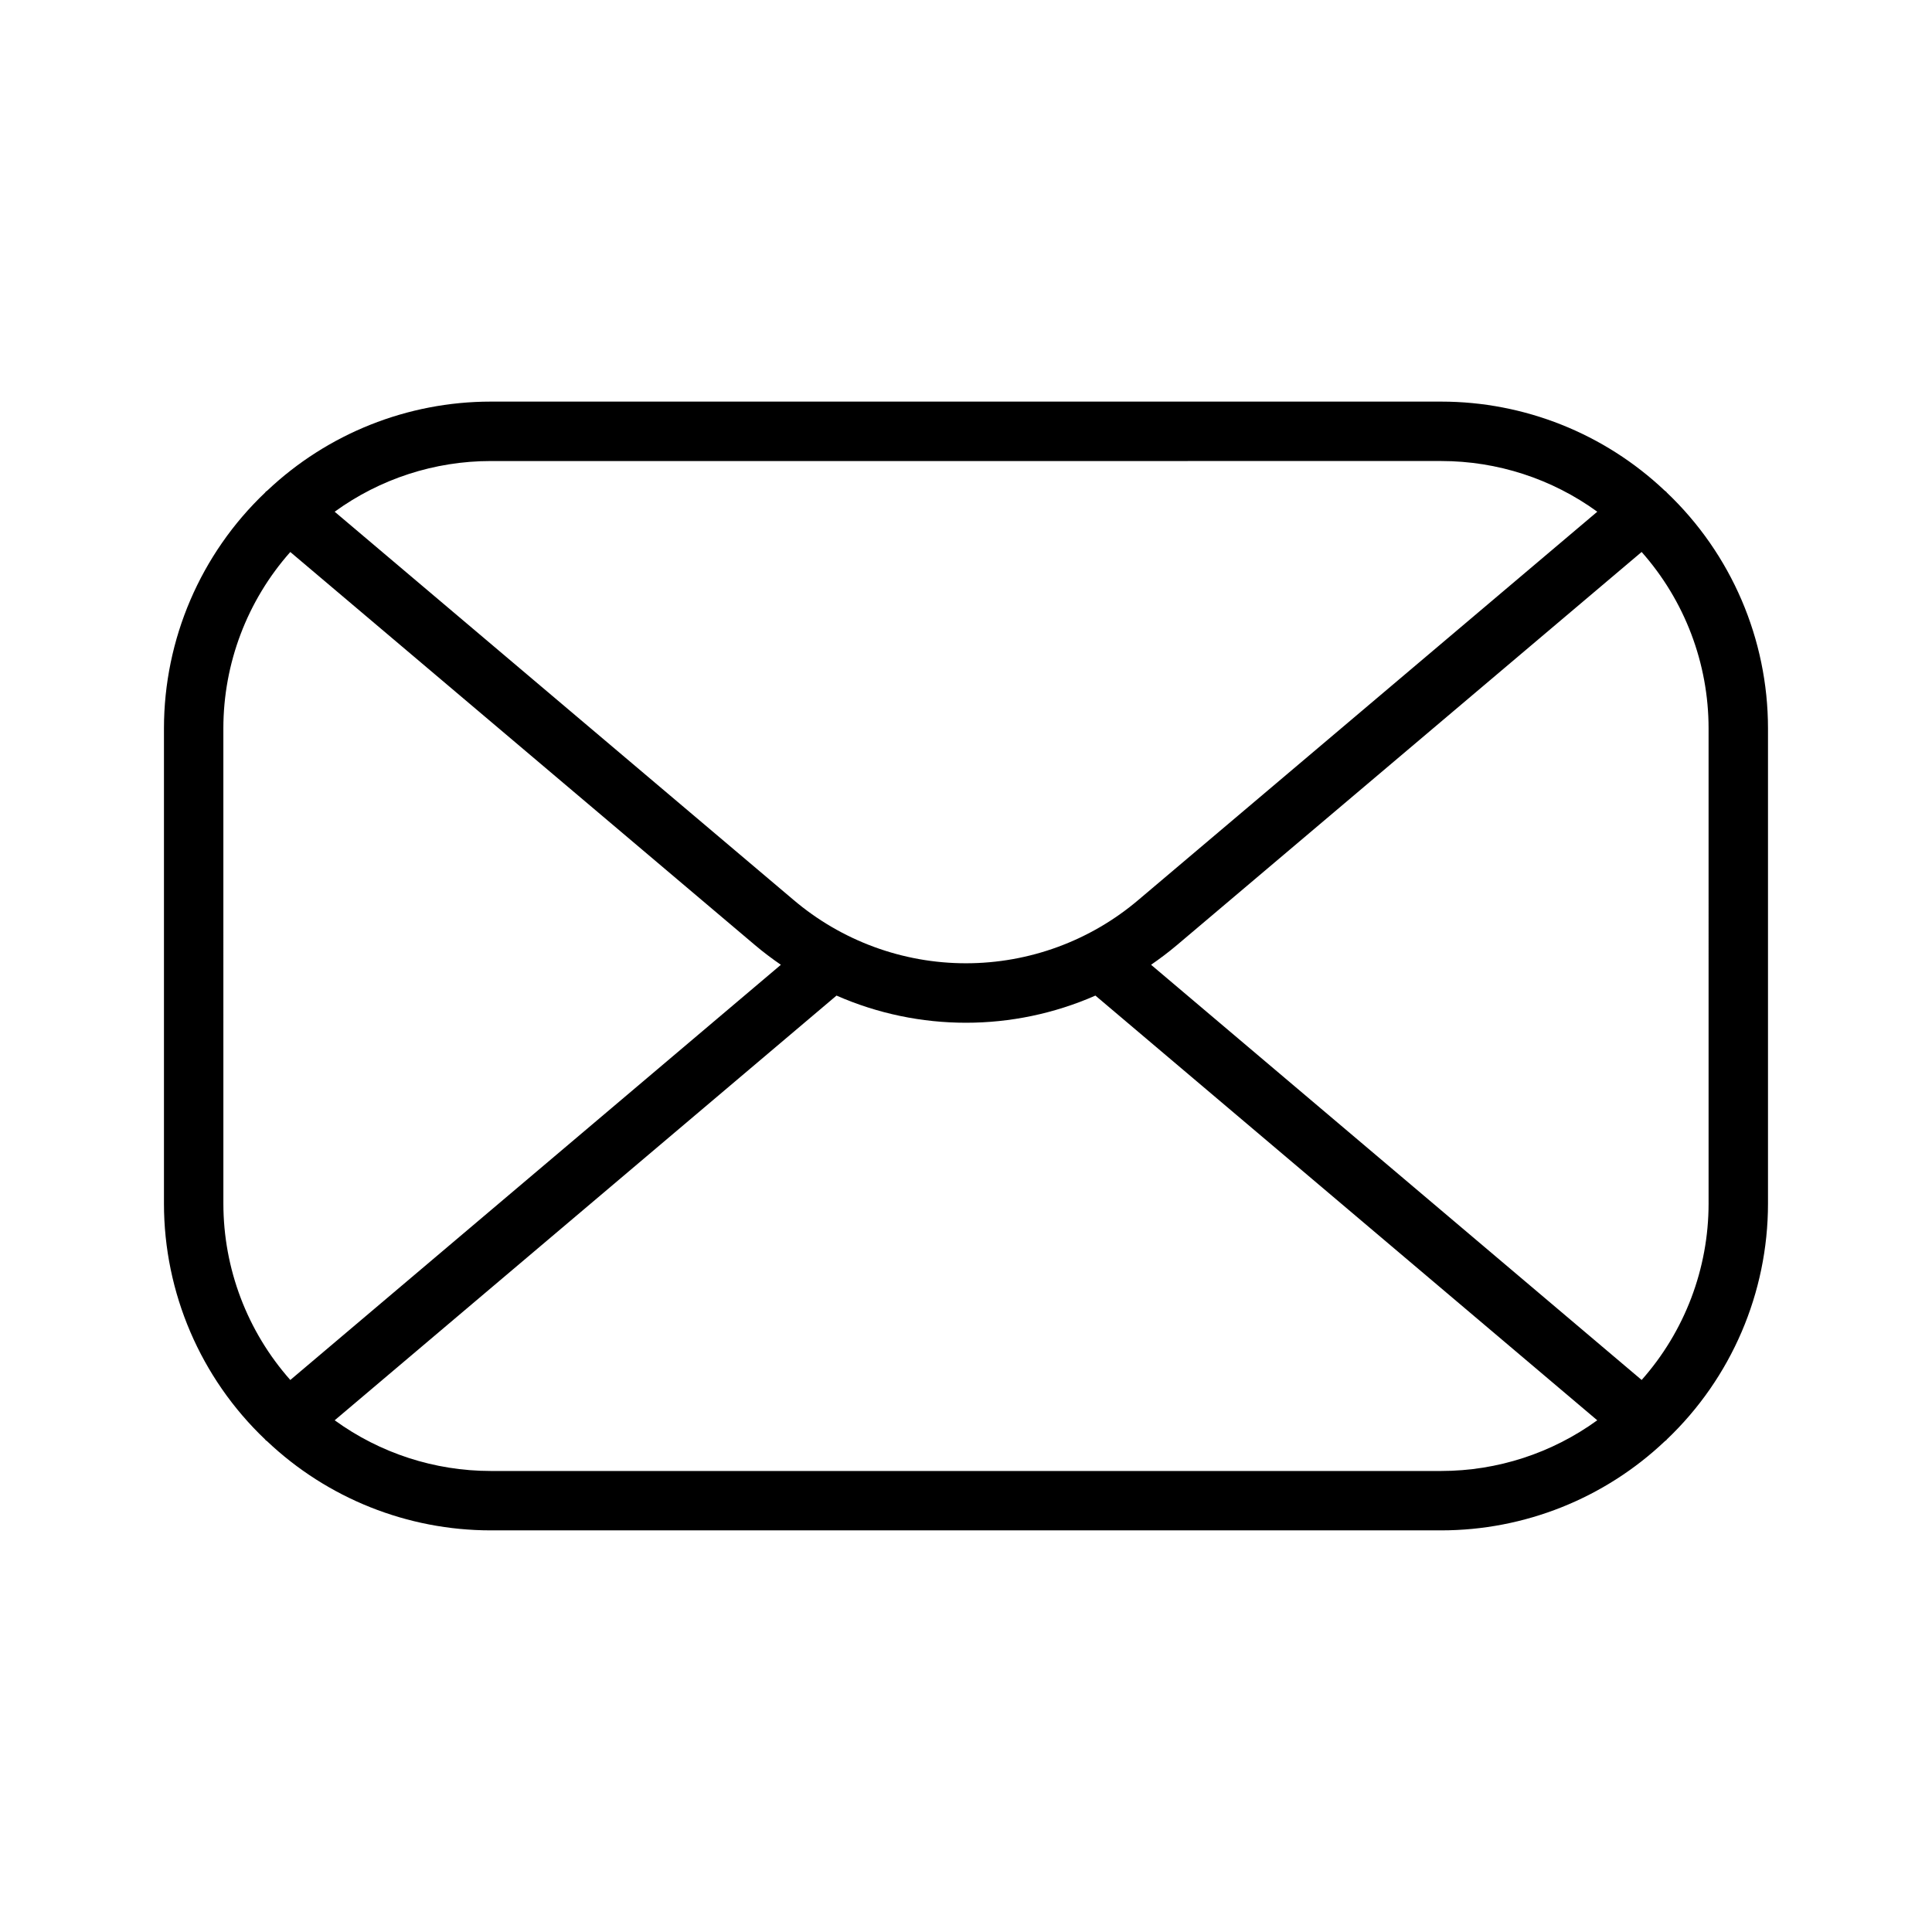
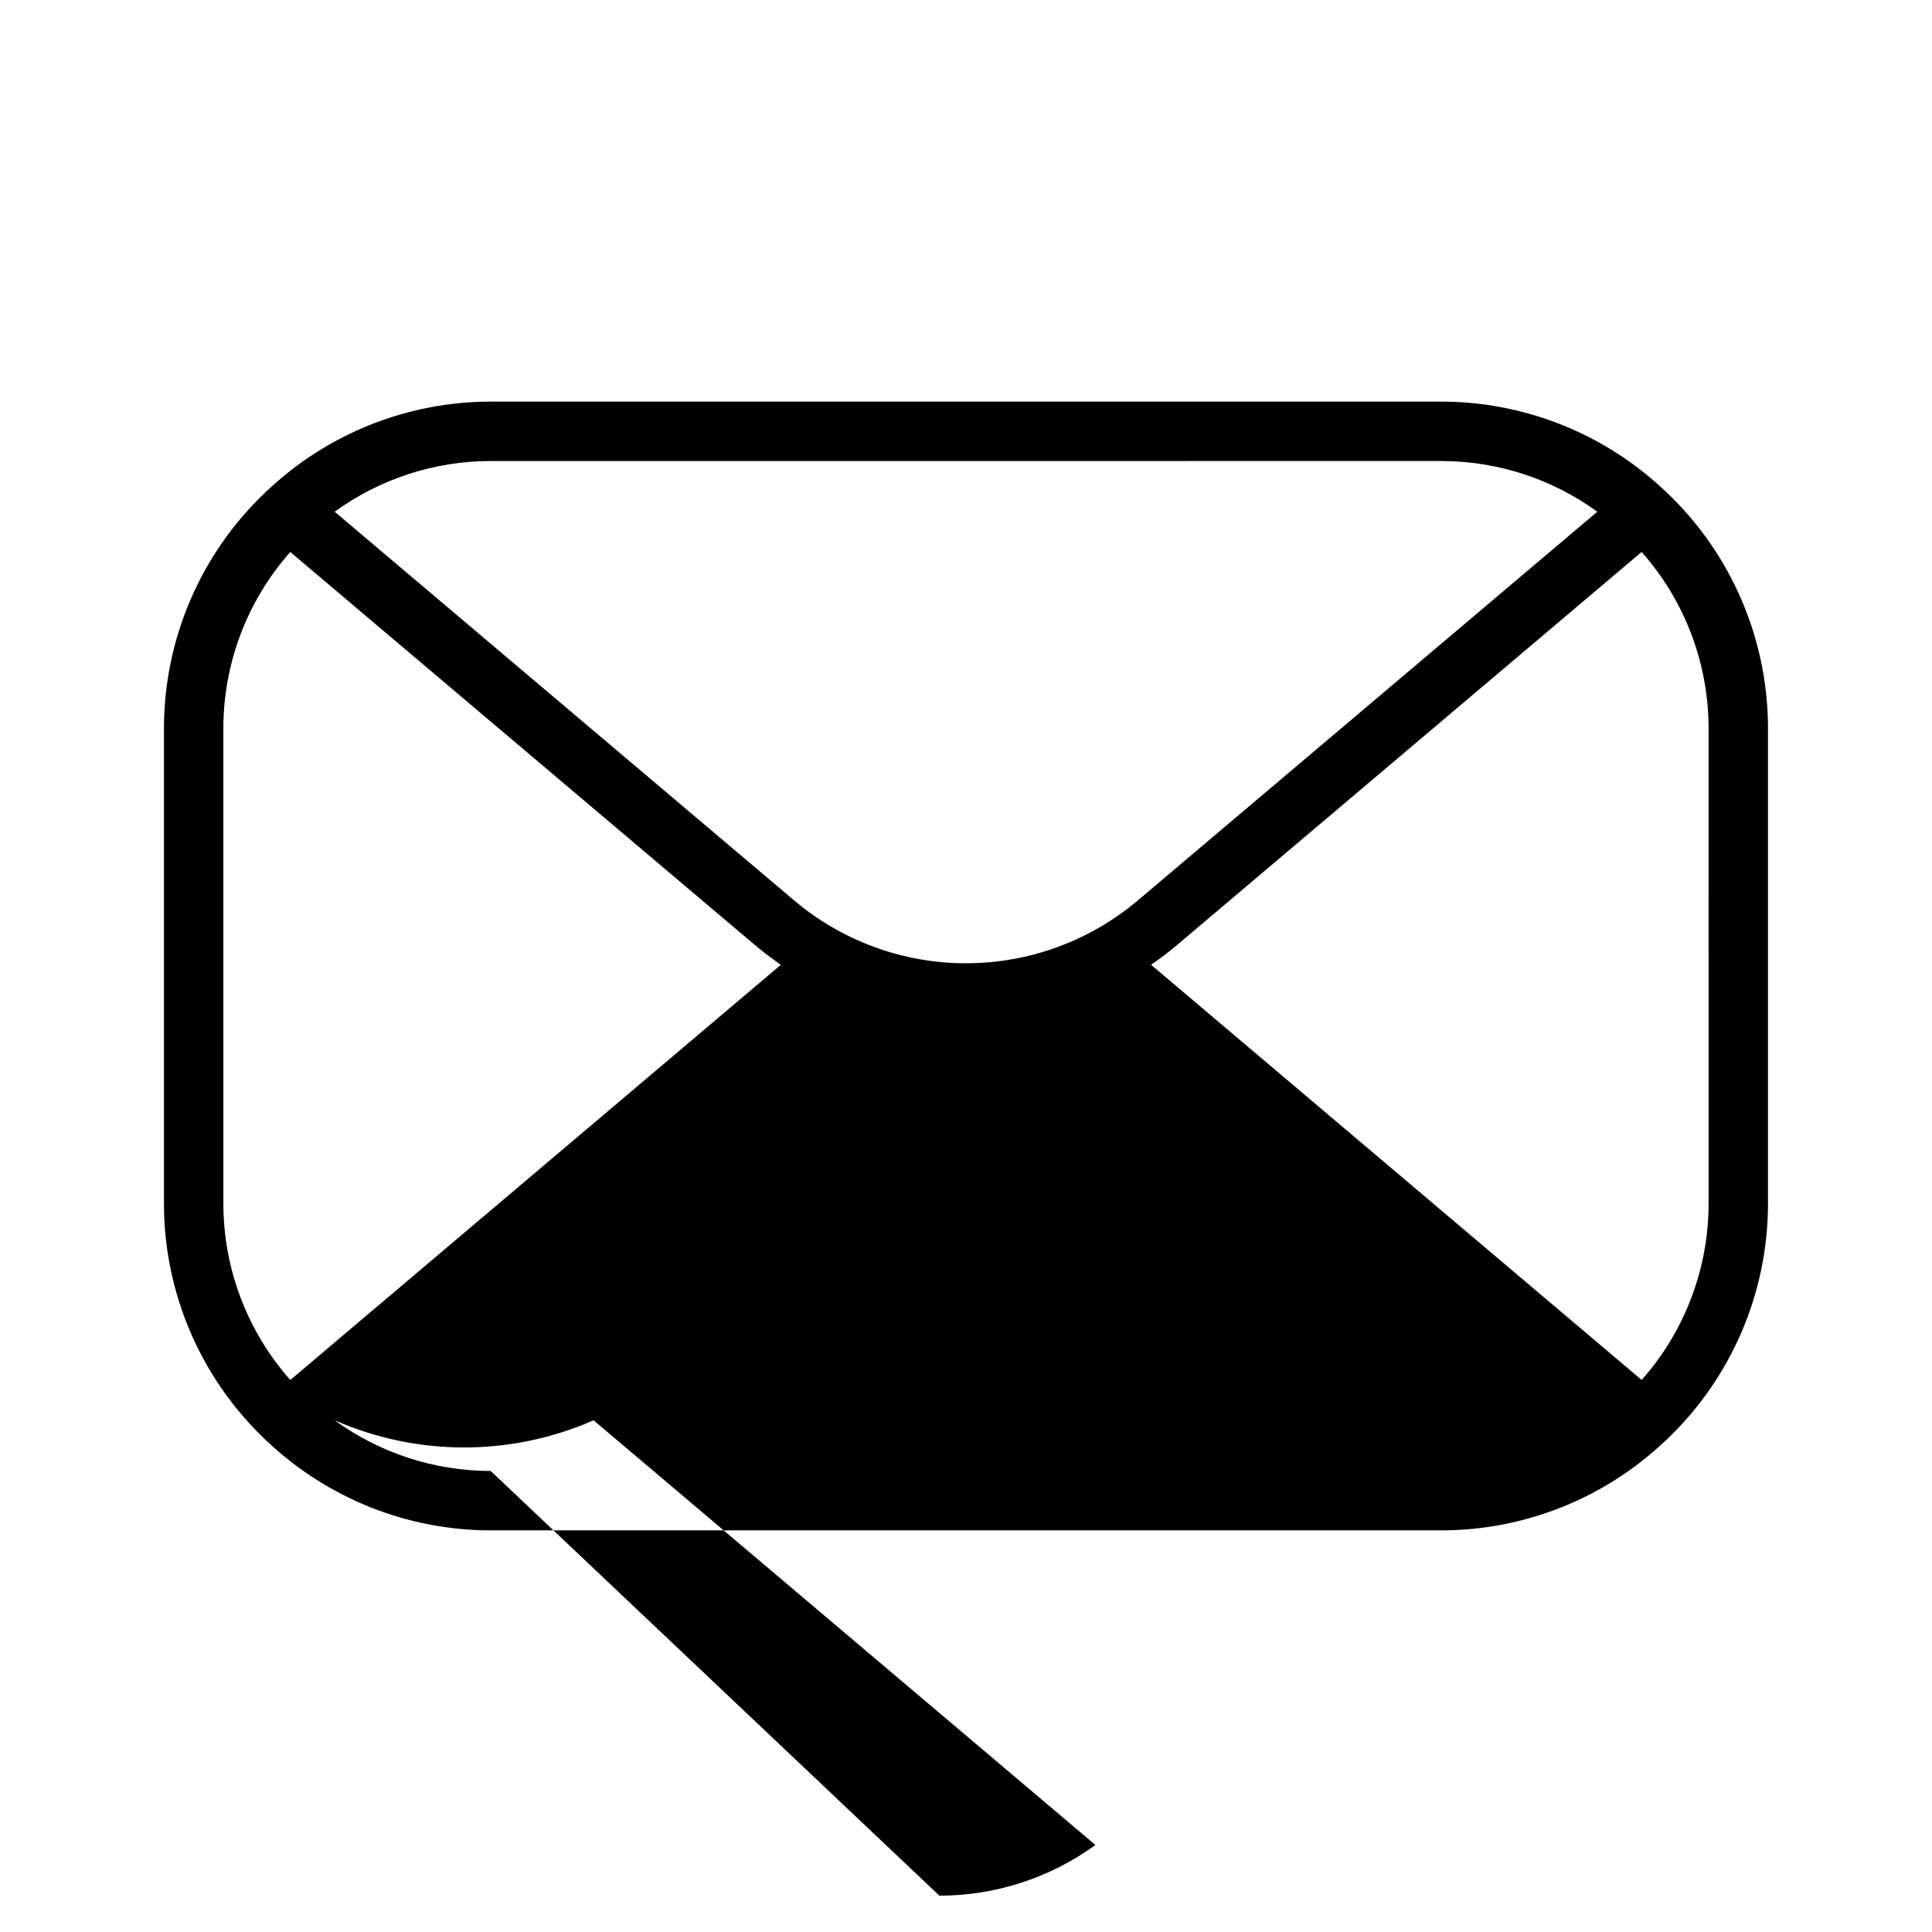
<svg xmlns="http://www.w3.org/2000/svg" fill="#000000" width="800px" height="800px" version="1.1" viewBox="144 144 512 512">
-   <path d="m585.71 274.52-0.062-0.117c-0.141-0.164-0.34-0.234-0.488-0.387-16-15.137-37.188-23.578-59.215-23.586h-251.9c-22.023 0.008-43.211 8.445-59.211 23.578-0.152 0.152-0.352 0.223-0.492 0.395l-0.062 0.117c-17.125 16.281-26.82 38.875-26.828 62.504v125.95c0.004 23.625 9.699 46.219 26.82 62.504 0.031 0.039 0.039 0.09 0.07 0.129 0.121 0.141 0.297 0.188 0.426 0.32 16.008 15.172 37.223 23.633 59.277 23.637h251.9c22.059-0.004 43.273-8.469 59.277-23.641 0.129-0.129 0.305-0.18 0.426-0.32 0.035-0.039 0.039-0.09 0.07-0.129 17.121-16.285 26.816-38.875 26.82-62.5v-125.95c-0.008-23.629-9.703-46.223-26.828-62.504zm-59.766-8.344c14.859 0 29.332 4.703 41.352 13.434l-121.54 102.82c-12.77 10.875-28.996 16.852-45.77 16.848-16.773 0-33-5.977-45.766-16.855l-121.53-102.81c12.02-8.73 26.496-13.434 41.352-13.434zm-322.75 70.848c0.004-17.227 6.312-33.852 17.738-46.738l123.12 104.15c2.227 1.891 4.535 3.617 6.891 5.242l-130.01 110.03c-11.422-12.887-17.73-29.512-17.734-46.73zm70.848 196.8c-14.855-0.004-29.328-4.707-41.348-13.434l132.99-112.55c21.863 9.598 46.75 9.598 68.613 0l132.99 112.55c-12.02 8.727-26.492 13.43-41.348 13.434zm322.75-70.848c-0.004 17.219-6.312 33.844-17.738 46.73l-130.01-110.03c2.352-1.625 4.656-3.352 6.883-5.238l123.12-104.16c11.426 12.887 17.738 29.512 17.742 46.738z" />
+   <path d="m585.71 274.52-0.062-0.117c-0.141-0.164-0.34-0.234-0.488-0.387-16-15.137-37.188-23.578-59.215-23.586h-251.9c-22.023 0.008-43.211 8.445-59.211 23.578-0.152 0.152-0.352 0.223-0.492 0.395l-0.062 0.117c-17.125 16.281-26.82 38.875-26.828 62.504v125.95c0.004 23.625 9.699 46.219 26.82 62.504 0.031 0.039 0.039 0.09 0.07 0.129 0.121 0.141 0.297 0.188 0.426 0.32 16.008 15.172 37.223 23.633 59.277 23.637h251.9c22.059-0.004 43.273-8.469 59.277-23.641 0.129-0.129 0.305-0.18 0.426-0.32 0.035-0.039 0.039-0.09 0.07-0.129 17.121-16.285 26.816-38.875 26.82-62.5v-125.95c-0.008-23.629-9.703-46.223-26.828-62.504zm-59.766-8.344c14.859 0 29.332 4.703 41.352 13.434l-121.54 102.82c-12.77 10.875-28.996 16.852-45.77 16.848-16.773 0-33-5.977-45.766-16.855l-121.53-102.81c12.02-8.73 26.496-13.434 41.352-13.434zm-322.75 70.848c0.004-17.227 6.312-33.852 17.738-46.738l123.12 104.15c2.227 1.891 4.535 3.617 6.891 5.242l-130.01 110.03c-11.422-12.887-17.73-29.512-17.734-46.73zm70.848 196.8c-14.855-0.004-29.328-4.707-41.348-13.434c21.863 9.598 46.75 9.598 68.613 0l132.99 112.55c-12.02 8.727-26.492 13.43-41.348 13.434zm322.75-70.848c-0.004 17.219-6.312 33.844-17.738 46.73l-130.01-110.03c2.352-1.625 4.656-3.352 6.883-5.238l123.12-104.16c11.426 12.887 17.738 29.512 17.742 46.738z" />
</svg>